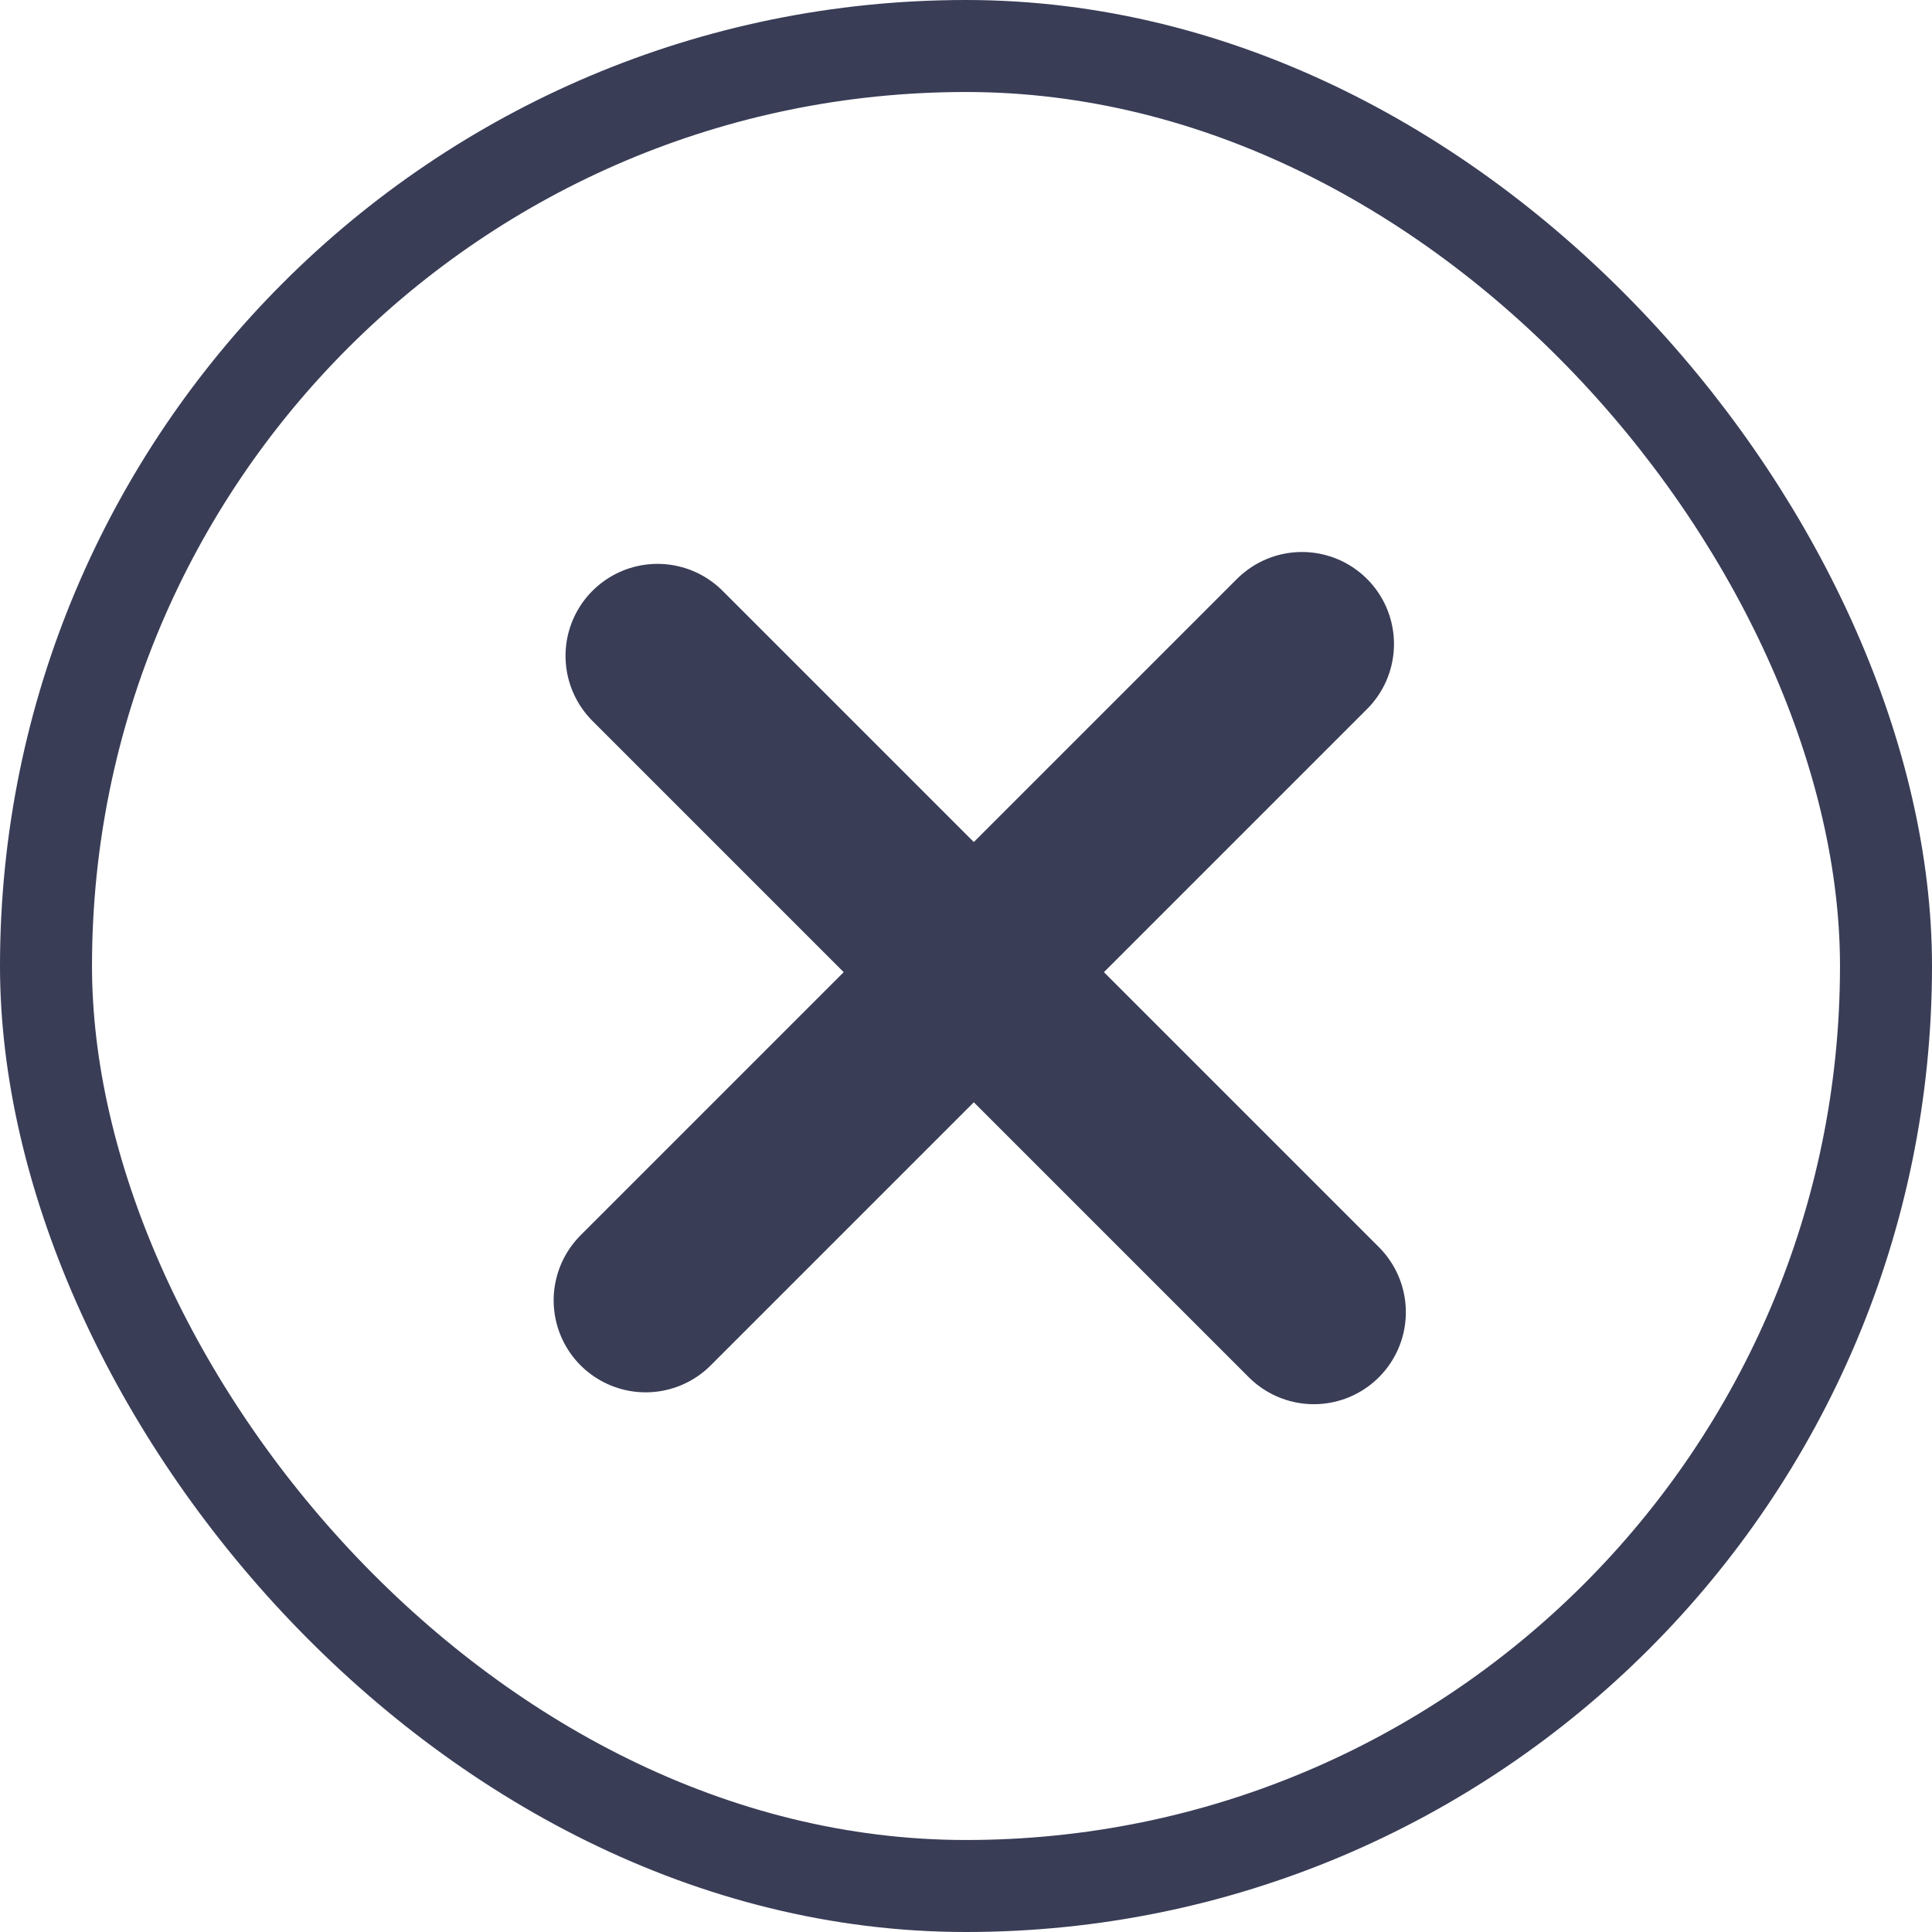
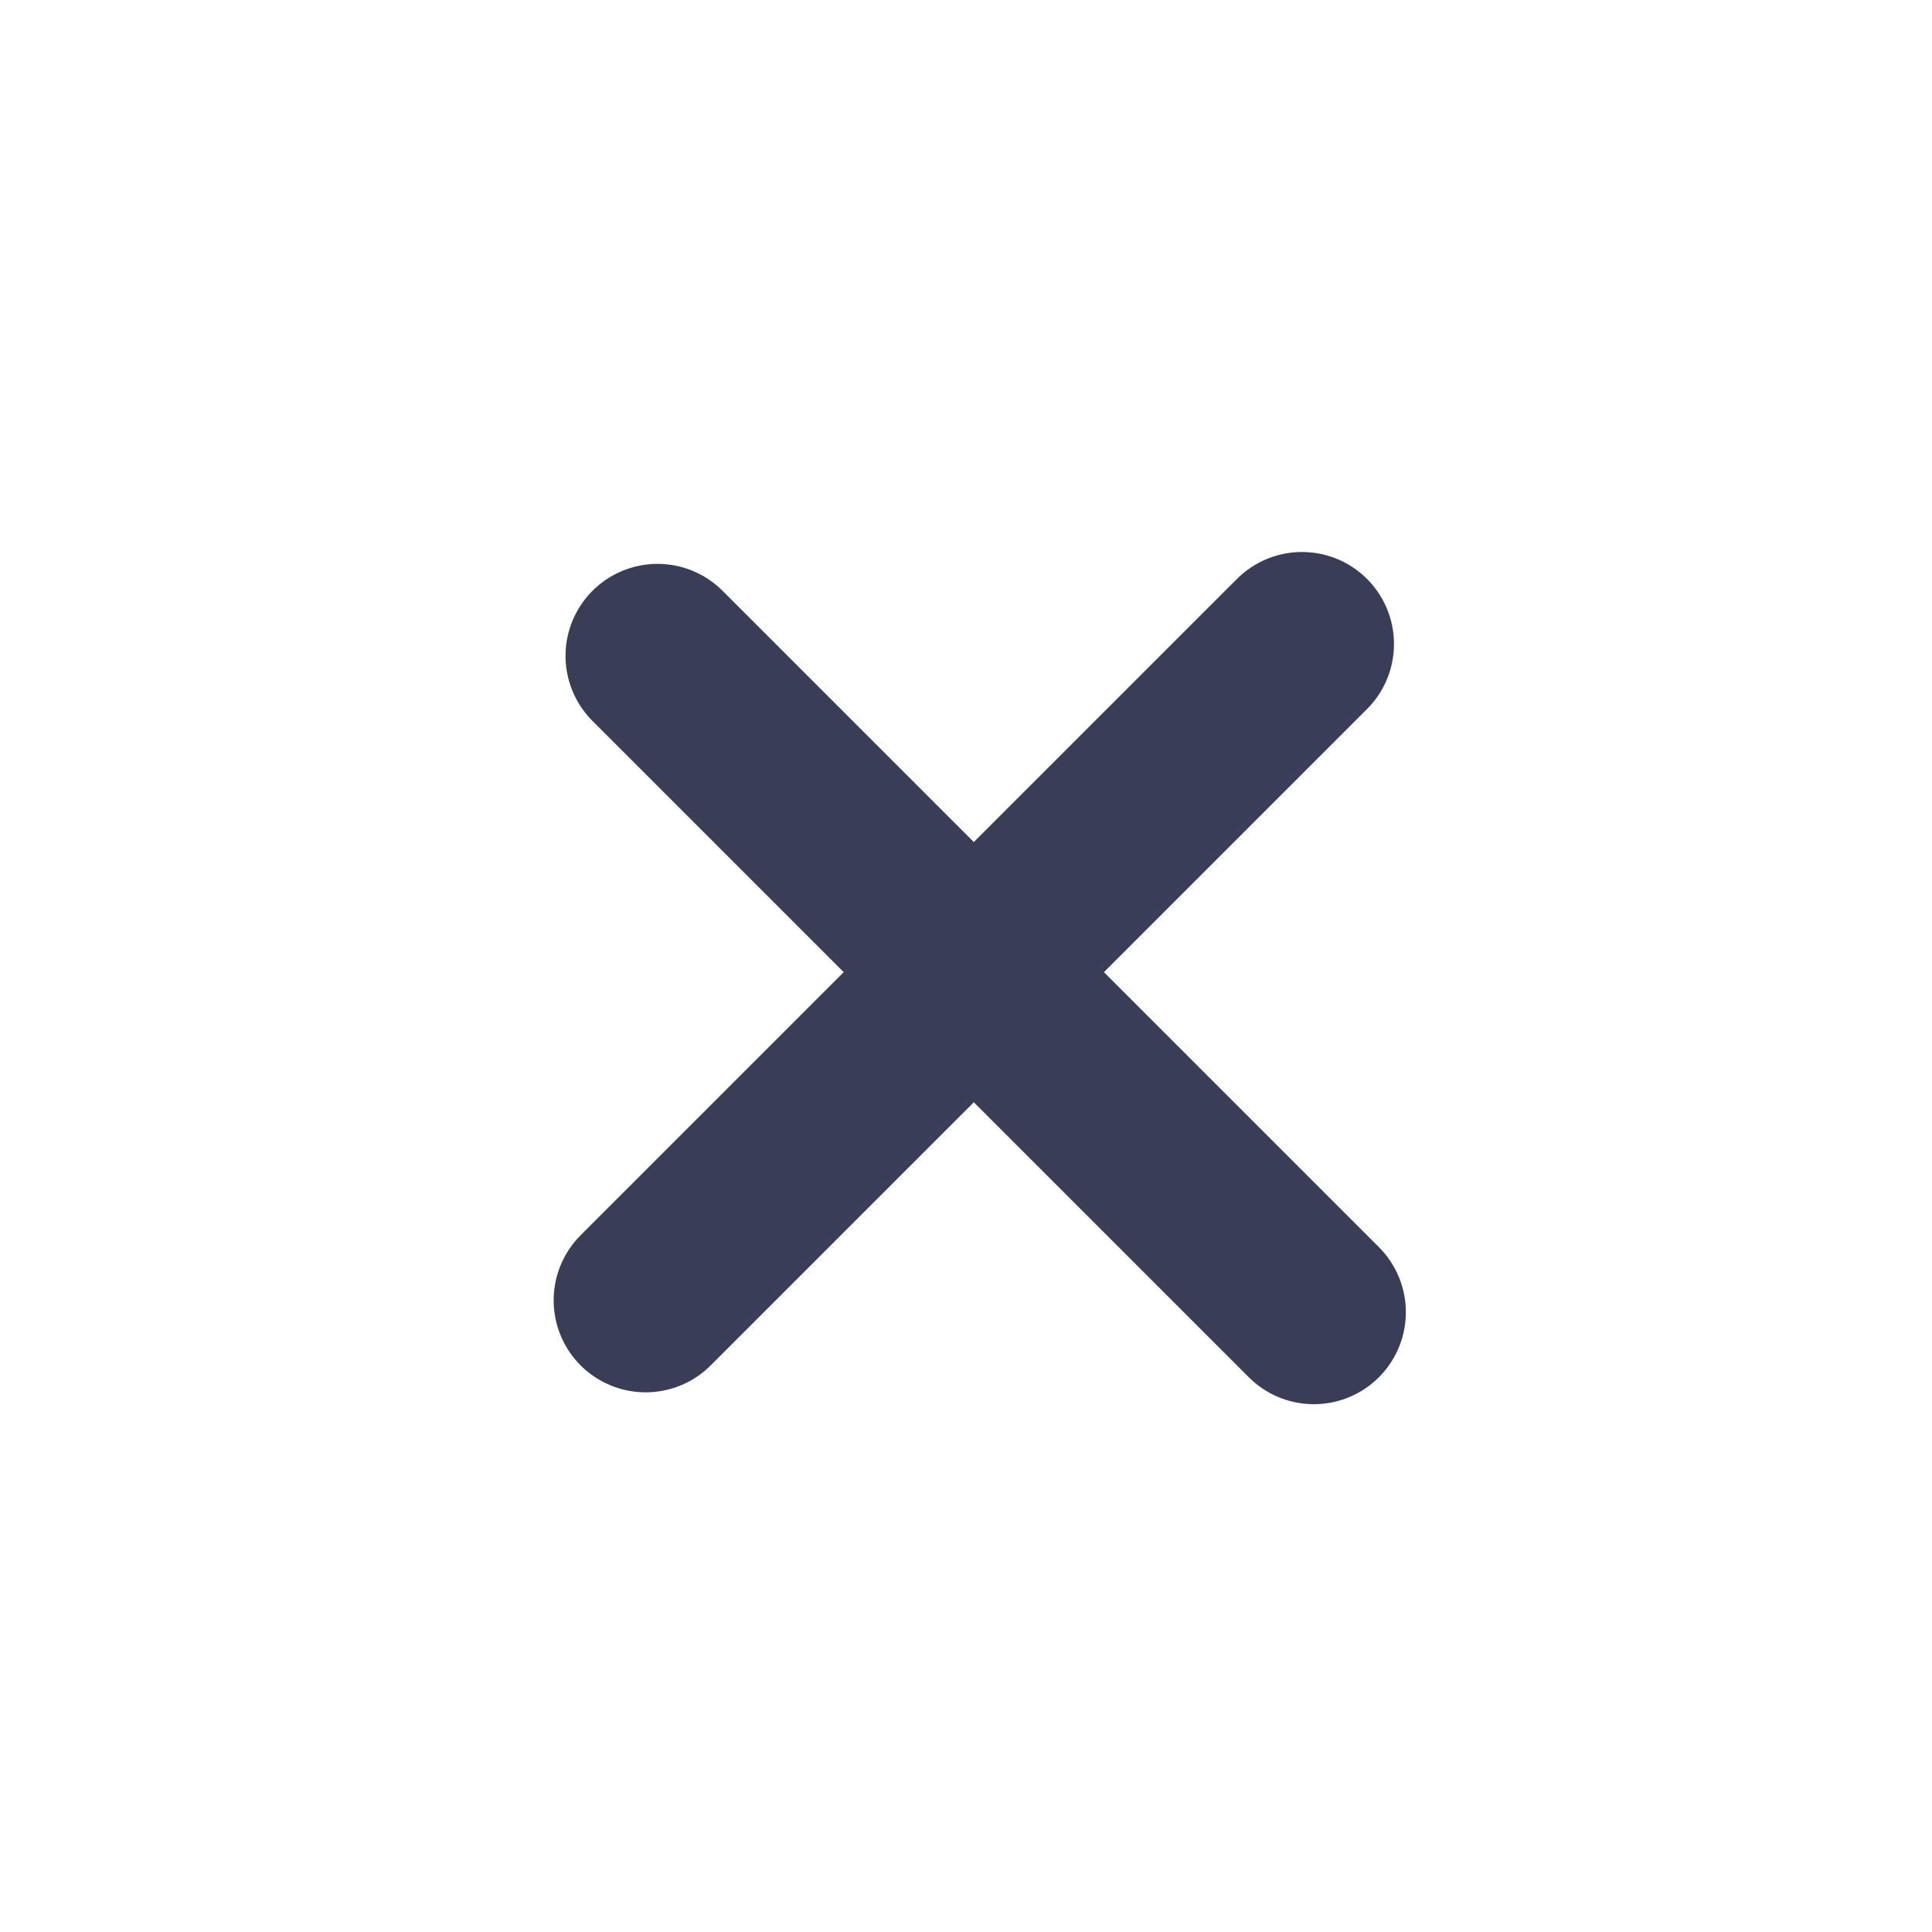
<svg xmlns="http://www.w3.org/2000/svg" width="21" height="21" viewBox="0 0 21 21" fill="none">
-   <rect x="0.5" y="0.5" width="20" height="20" rx="10" stroke="#393D56" />
  <path d="M7.147 7.129L14.281 14.263" stroke="#393D56" stroke-width="2" stroke-linecap="round" />
  <path d="M14.152 7L7.018 14.134" stroke="#393D56" stroke-width="2" stroke-linecap="round" />
</svg>